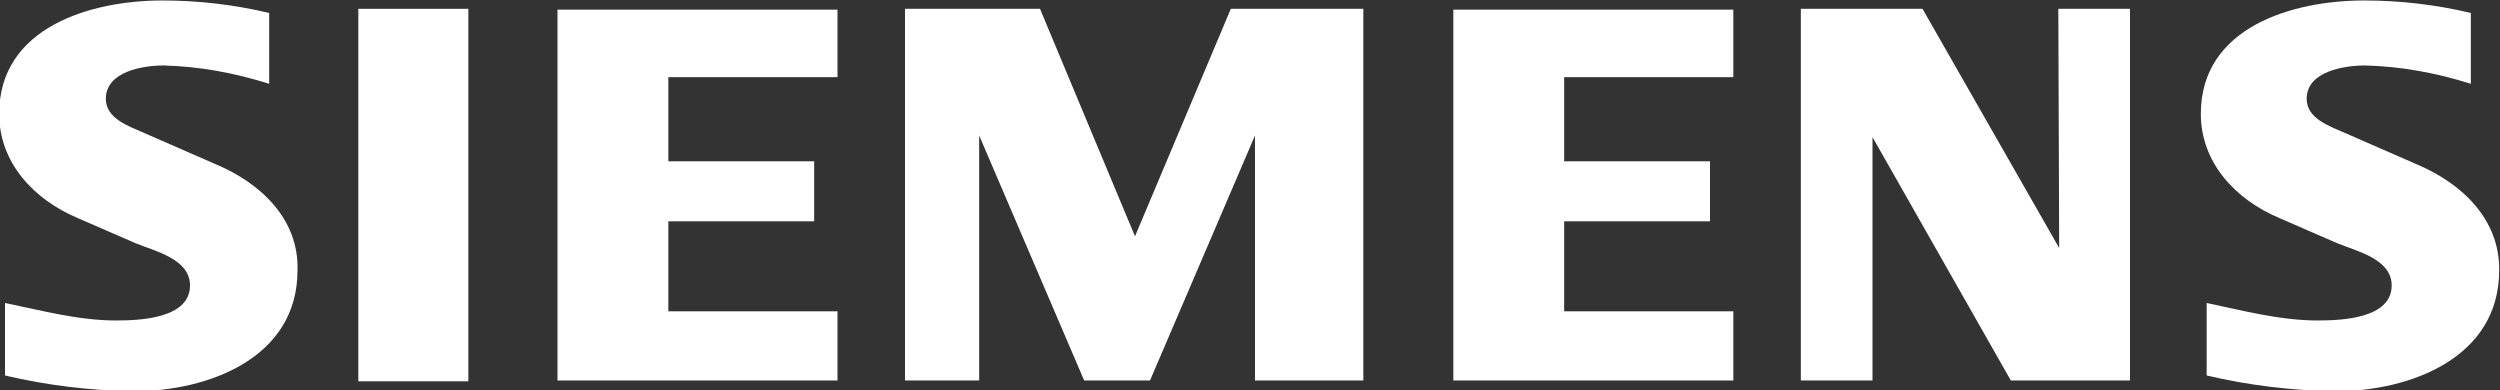
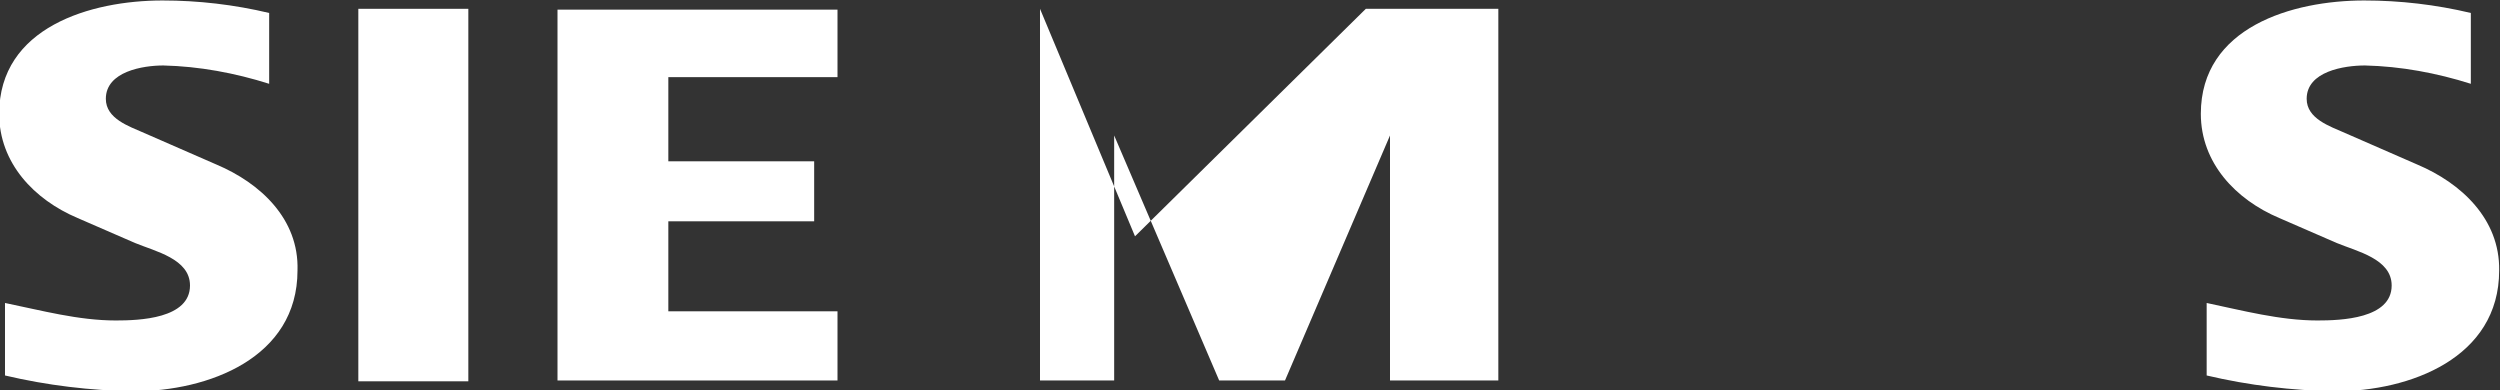
<svg xmlns="http://www.w3.org/2000/svg" version="1.1" id="Ebene_1" x="0px" y="0px" viewBox="0 0 300 46.8" style="enable-background:new 0 0 300 46.8;" xml:space="preserve">
  <rect x="0" y="0" width="300" height="46.8" fill="#333333" stroke="none" />
  <style type="text/css">
	.st0{fill-rule:evenodd;clip-rule:evenodd;fill:#FFFFFF;}
	.st1{fill:#FFFFFF;}
</style>
  <g id="Gruppe_271" transform="translate(-1107 -2539.843)">
    <path id="Pfad_108" class="st0" d="M1133,2559.6l-8.7-3.8c-1.8-0.8-4.6-1.7-4.6-4.1c0-3.3,4.5-4,6.9-4c4.3,0.1,8.6,0.9,12.7,2.2   v-8.5c-4.2-1-8.5-1.5-12.8-1.5c-8.6,0-19.6,3.2-19.6,13.6c0,5.9,4.2,10.3,9.4,12.5l6.9,3c2.4,1,6.6,1.9,6.6,5.1   c0,4-6.1,4.2-8.9,4.2c-4.5,0-8.9-1.2-13.3-2.1l0,8.7c5.1,1.2,10.2,1.8,15.4,1.9c9,0,19.7-4,19.7-14.5   C1142.9,2566.1,1138.2,2561.8,1133,2559.6z" />
    <rect id="Rechteck_83" x="1150" y="2540.9" class="st1" width="13.2" height="44.7" />
    <path id="Pfad_109" class="st0" d="M1173.9,2585.5h33.6v-8.3h-20.3v-10.8h17.5v-7.2h-17.5v-10.1h20.3v-8.1h-33.6V2585.5z" />
-     <path id="Pfad_110" class="st0" d="M1243.2,2568.2l-11.4-27.3h-16.2v44.6h8.9l0-29.4l12.6,29.4h7.9l12.6-29.4v29.4h13v-44.6h-15.9   L1243.2,2568.2z" />
-     <path id="Pfad_111" class="st0" d="M1281.4,2585.5h33.6v-8.3h-20.3v-10.8h17.5v-7.2h-17.5v-10.1h20.3v-8.1h-33.6V2585.5z" />
-     <path id="Pfad_112" class="st0" d="M1354.1,2569.6l-16.4-28.7h-14.6v44.6h8.6v-29.2l16.6,29.2h14.3v-44.6h-8.6L1354.1,2569.6z" />
+     <path id="Pfad_110" class="st0" d="M1243.2,2568.2l-11.4-27.3v44.6h8.9l0-29.4l12.6,29.4h7.9l12.6-29.4v29.4h13v-44.6h-15.9   L1243.2,2568.2z" />
    <path id="Pfad_113" class="st0" d="M1397.1,2559.6l-8.7-3.8c-1.8-0.8-4.6-1.7-4.6-4.1c0-3.3,4.5-4,7-4c4.3,0.1,8.6,0.9,12.7,2.2   v-8.5c-4.2-1-8.5-1.5-12.8-1.5c-8.6,0-19.6,3.2-19.6,13.6c0,5.9,4.2,10.3,9.4,12.5l6.9,3c2.4,1,6.6,1.9,6.6,5.1   c0,4-6.1,4.2-8.9,4.2c-4.5,0-9-1.2-13.3-2.1l0,8.7c5.1,1.2,10.2,1.8,15.4,1.9c9,0,19.7-4,19.7-14.5   C1407,2566.1,1402.3,2561.8,1397.1,2559.6z" />
  </g>
</svg>